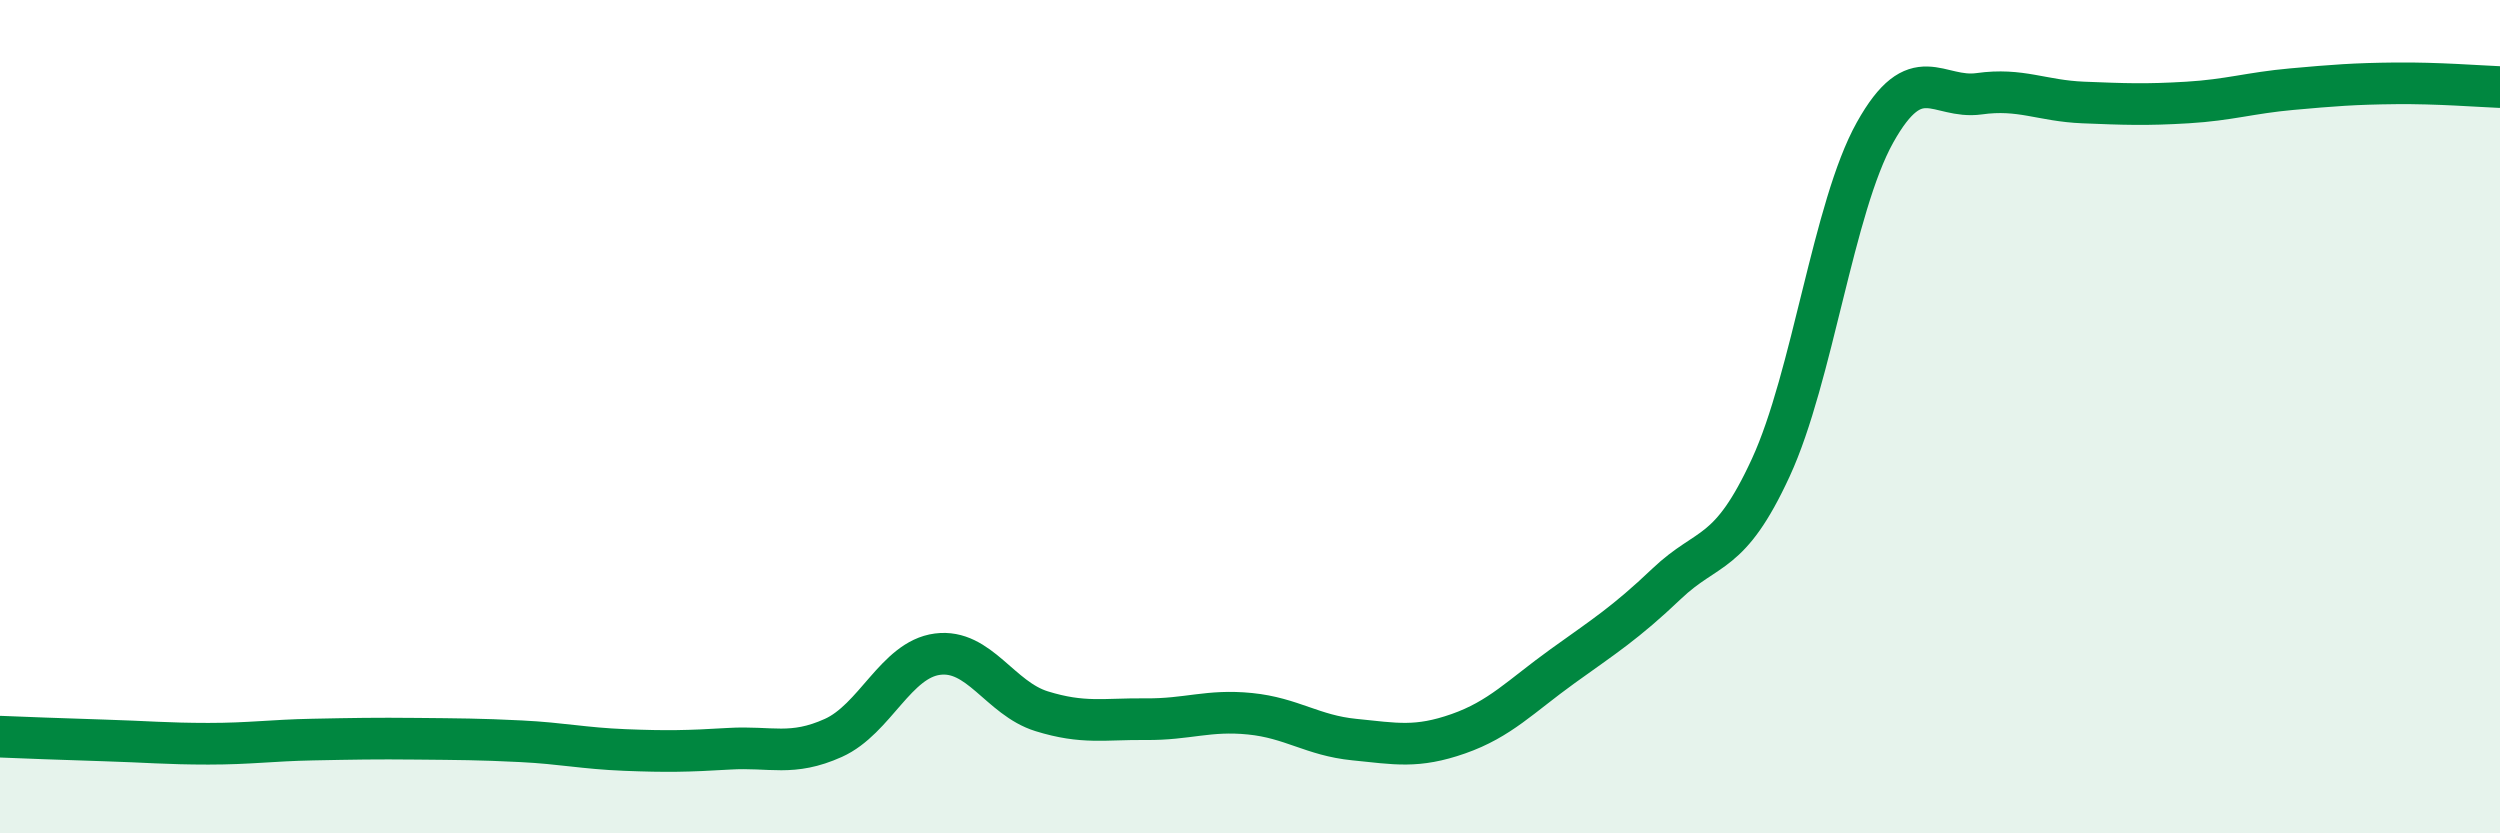
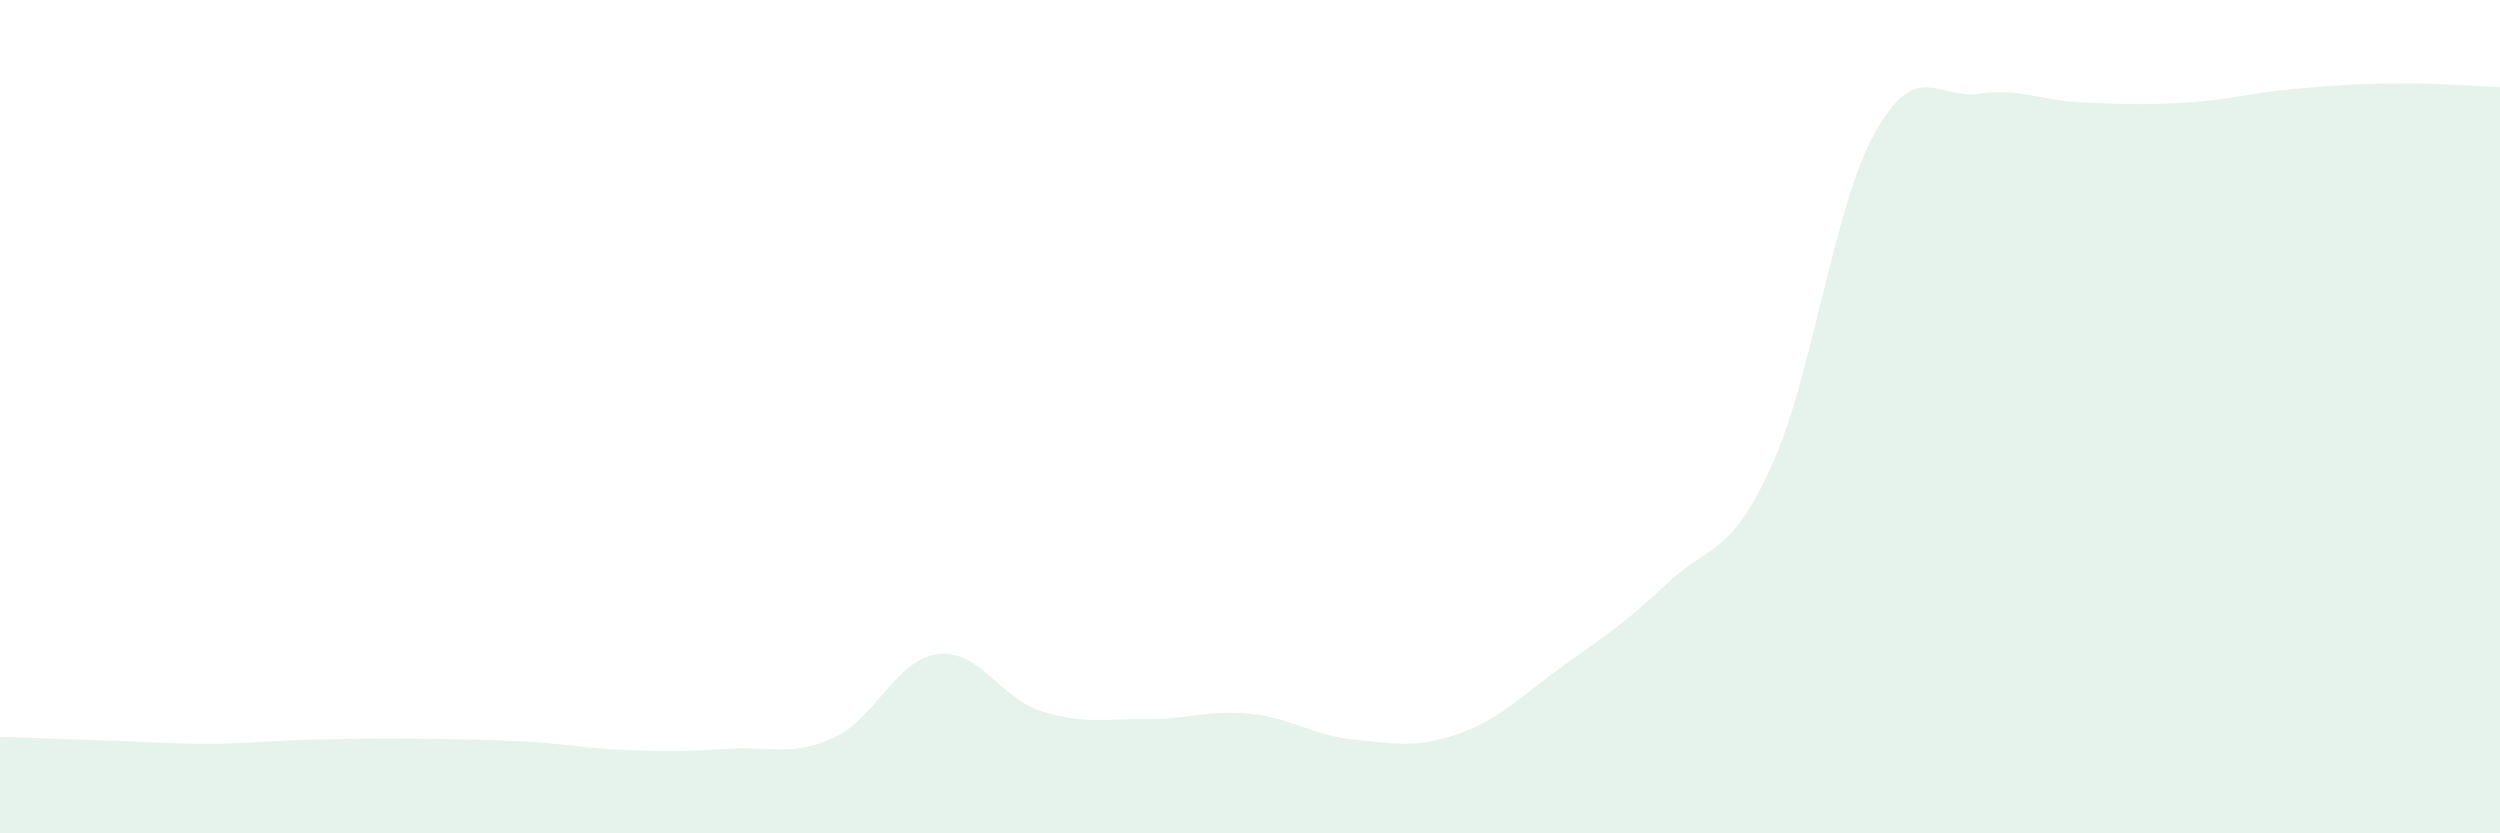
<svg xmlns="http://www.w3.org/2000/svg" width="60" height="20" viewBox="0 0 60 20">
  <path d="M 0,17.68 C 0.5,17.7 1.5,17.74 2.5,17.77 C 3.5,17.8 4,17.85 5,17.85 C 6,17.85 6.5,17.77 7.5,17.75 C 8.5,17.73 9,17.72 10,17.73 C 11,17.74 11.5,17.74 12.5,17.79 C 13.5,17.84 14,17.96 15,18 C 16,18.04 16.5,18.03 17.5,17.97 C 18.5,17.91 19,18.16 20,17.71 C 21,17.26 21.5,15.83 22.5,15.7 C 23.5,15.57 24,16.76 25,17.07 C 26,17.38 26.5,17.25 27.5,17.26 C 28.5,17.27 29,17.03 30,17.13 C 31,17.23 31.5,17.65 32.5,17.75 C 33.5,17.85 34,17.96 35,17.61 C 36,17.26 36.5,16.71 37.5,15.99 C 38.5,15.27 39,14.96 40,14.01 C 41,13.06 41.5,13.39 42.5,11.22 C 43.5,9.05 44,4.97 45,3.18 C 46,1.39 46.5,2.39 47.5,2.25 C 48.5,2.11 49,2.42 50,2.46 C 51,2.5 51.5,2.52 52.5,2.46 C 53.5,2.4 54,2.23 55,2.14 C 56,2.05 56.5,2.01 57.5,2 C 58.5,1.99 59.5,2.07 60,2.09L60 20L0 20Z" fill="#008740" opacity="0.1" stroke-linecap="round" stroke-linejoin="round" />
-   <path d="M 0,17.68 C 0.5,17.7 1.5,17.74 2.5,17.77 C 3.5,17.8 4,17.85 5,17.85 C 6,17.85 6.5,17.77 7.5,17.75 C 8.5,17.73 9,17.72 10,17.73 C 11,17.74 11.5,17.74 12.5,17.79 C 13.5,17.84 14,17.96 15,18 C 16,18.04 16.5,18.03 17.5,17.97 C 18.5,17.91 19,18.16 20,17.71 C 21,17.26 21.5,15.83 22.5,15.7 C 23.5,15.57 24,16.76 25,17.07 C 26,17.38 26.5,17.25 27.5,17.26 C 28.5,17.27 29,17.03 30,17.13 C 31,17.23 31.5,17.65 32.5,17.75 C 33.5,17.85 34,17.96 35,17.61 C 36,17.26 36.5,16.71 37.5,15.99 C 38.5,15.27 39,14.96 40,14.01 C 41,13.06 41.5,13.39 42.5,11.22 C 43.5,9.05 44,4.97 45,3.18 C 46,1.39 46.5,2.39 47.5,2.25 C 48.5,2.11 49,2.42 50,2.46 C 51,2.5 51.5,2.52 52.5,2.46 C 53.5,2.4 54,2.23 55,2.14 C 56,2.05 56.5,2.01 57.5,2 C 58.5,1.99 59.5,2.07 60,2.09" stroke="#008740" stroke-width="1" fill="none" stroke-linecap="round" stroke-linejoin="round" />
</svg>